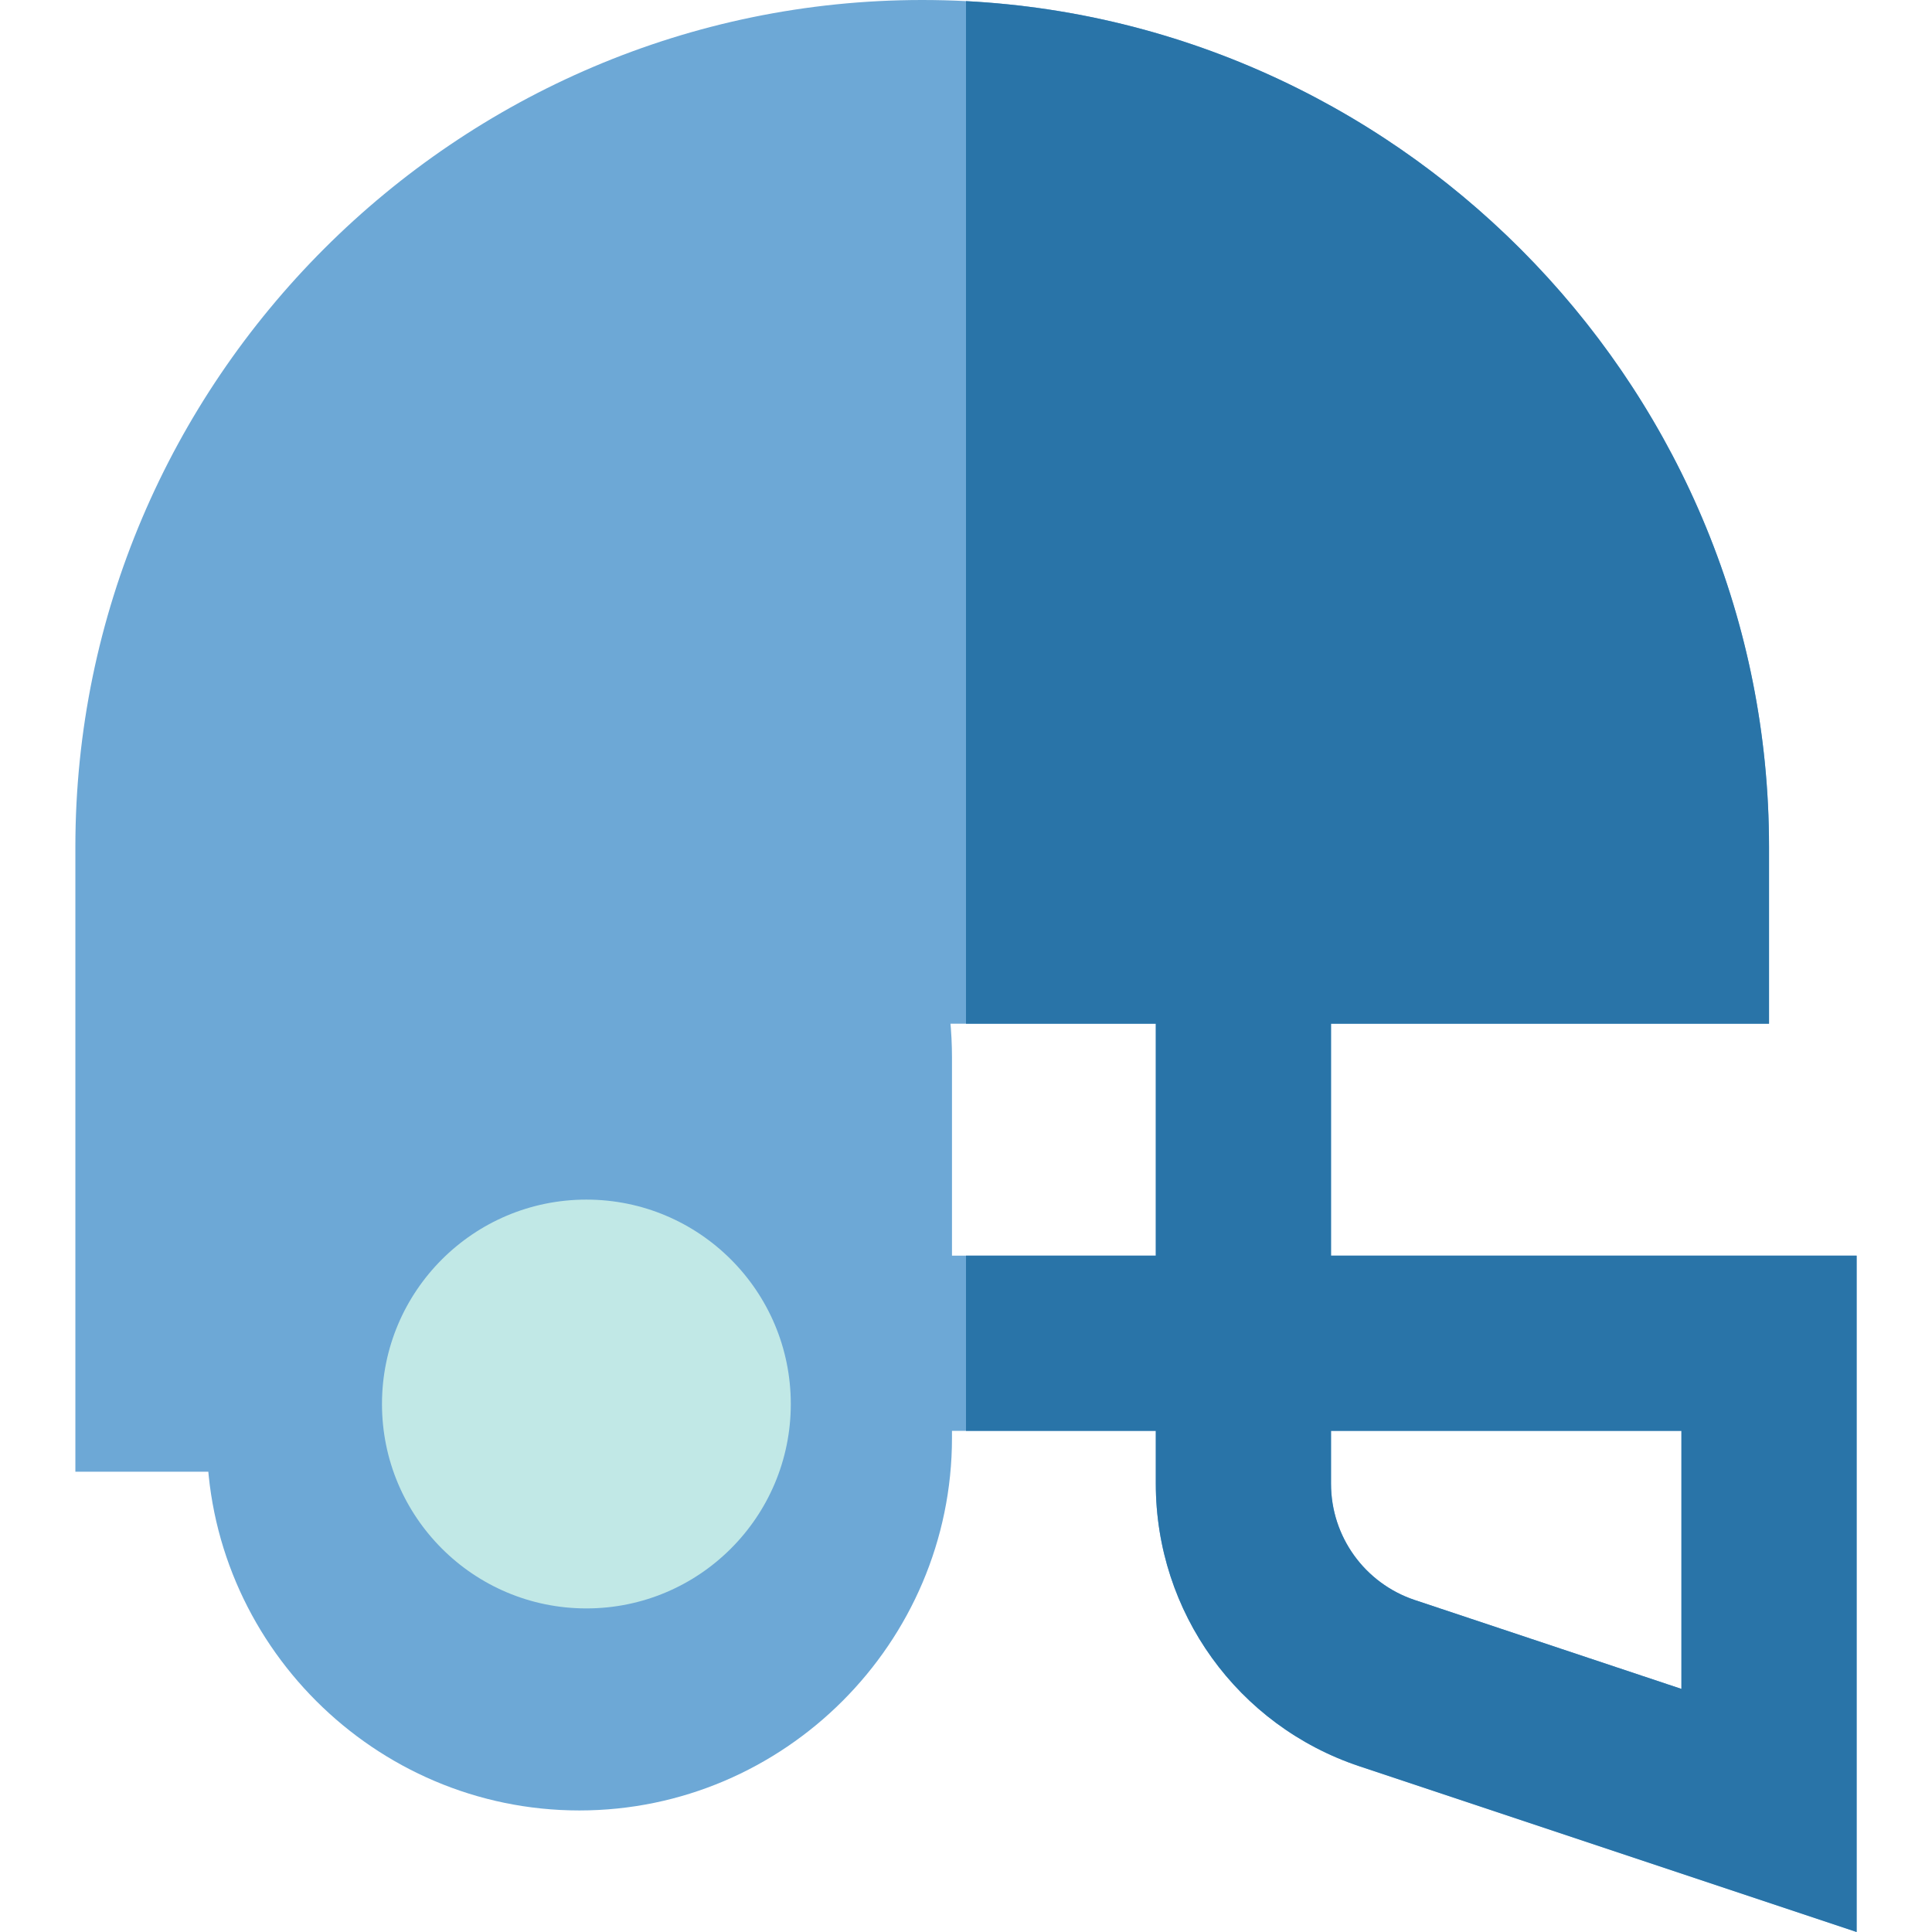
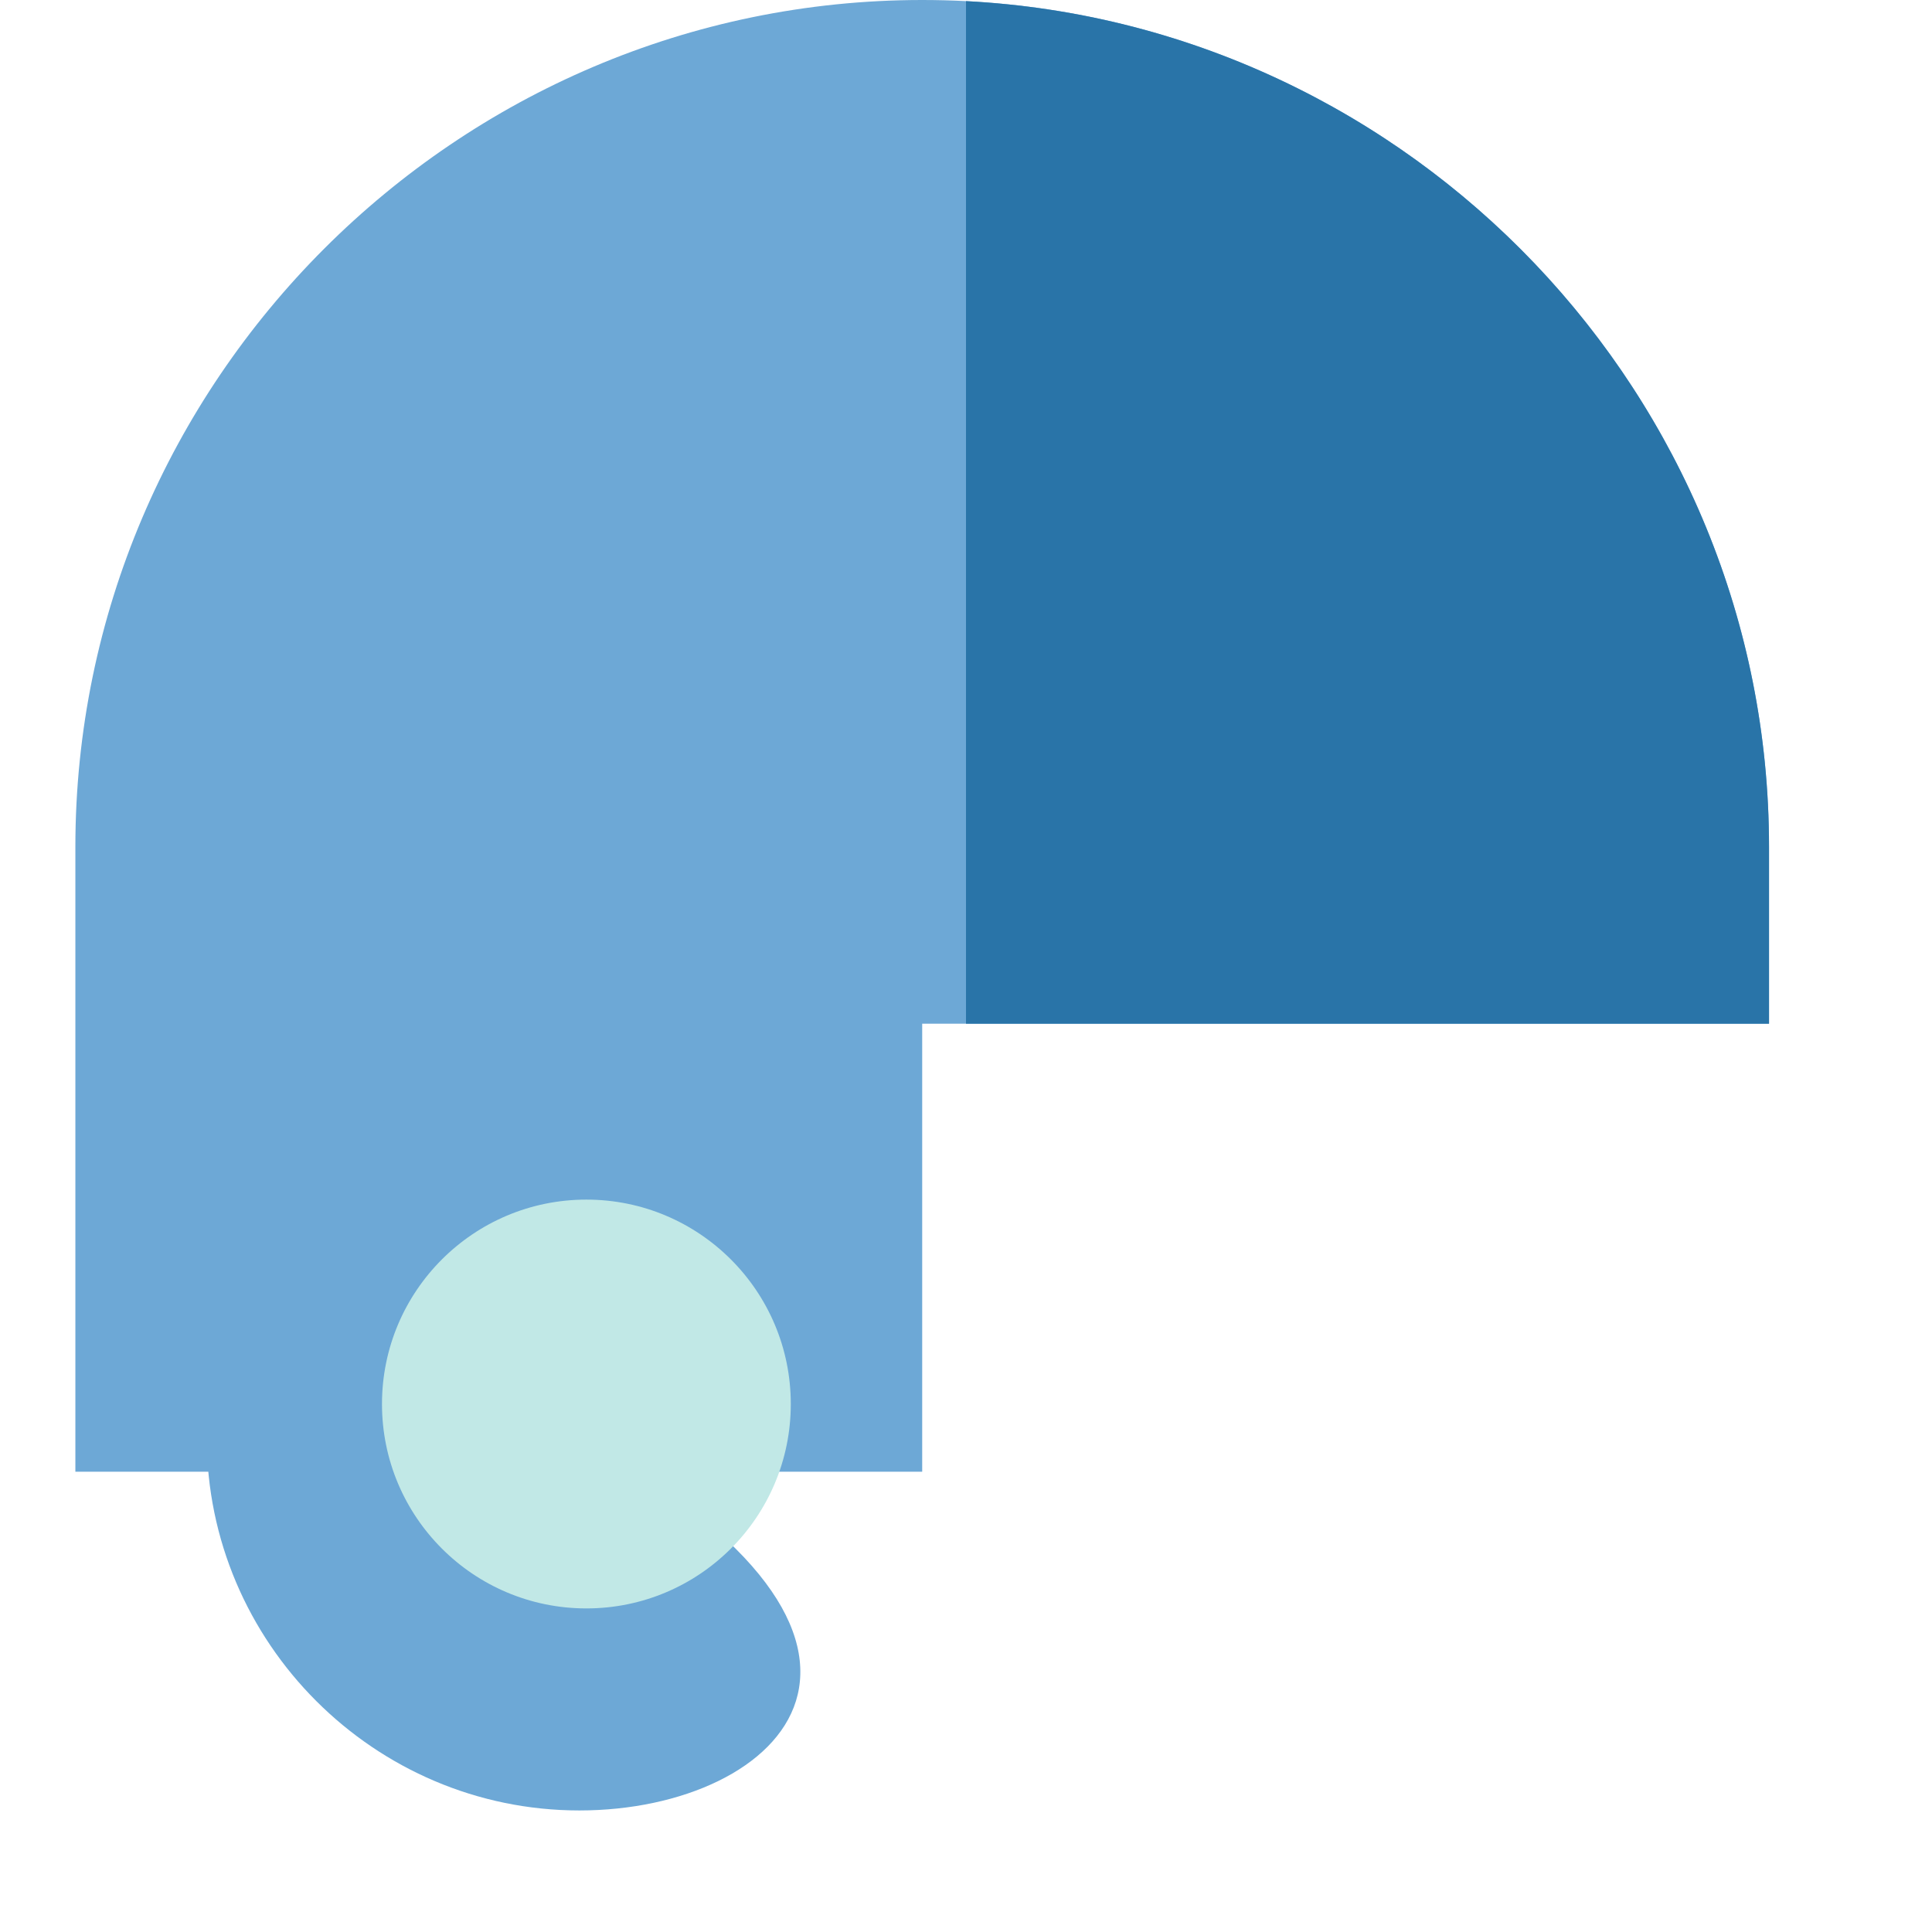
<svg xmlns="http://www.w3.org/2000/svg" version="1.1" id="Capa_1" x="0px" y="0px" viewBox="0 0 330.812 330.812" style="enable-background:new 0 0 330.812 330.812;" xml:space="preserve">
  <g id="XMLID_312_">
    <path id="XMLID_337_" style="fill:#6DA8D6;" d="M157.906,175.289h145V145c0-79.75-65.25-145-145-145h0c-79.75,0-145,65.25-145,145   v107h145V175.289z" />
-     <path id="XMLID_54_" style="fill:#6DA8D6;" d="M99.206,310L99.206,310c-35.09,0-63.8-28.71-63.8-63.8v-65.111   c0-35.09,28.71-76.689,63.8-76.689h0c35.09,0,63.8,41.599,63.8,76.689V246.2C163.006,281.29,134.296,310,99.206,310z" />
+     <path id="XMLID_54_" style="fill:#6DA8D6;" d="M99.206,310L99.206,310c-35.09,0-63.8-28.71-63.8-63.8v-65.111   h0c35.09,0,63.8,41.599,63.8,76.689V246.2C163.006,281.29,134.296,310,99.206,310z" />
    <g id="XMLID_351_">
      <g id="XMLID_340_">
-         <path id="XMLID_341_" style="fill:#6DA8D6;" d="M317.906,330.812l-85.128-28.376c-20.858-6.953-34.872-26.396-34.872-48.382V245     h-75v-30h75v-63.4h30V215h90V330.812z M227.906,245v9.054c0,9.053,5.771,17.059,14.358,19.921l45.642,15.214V245H227.906z" />
-       </g>
+         </g>
    </g>
-     <path id="XMLID_447_" style="fill:#2974A8;" d="M227.906,215v-63.4h-30V215h-32.5v30h32.5v9.054   c0,21.986,14.014,41.429,34.872,48.382l85.128,28.376V215H227.906z M287.906,289.188l-45.642-15.214   c-8.588-2.862-14.358-10.868-14.358-19.921V245h60V289.188z" />
    <path id="XMLID_452_" style="fill:#2974A8;" d="M165.406,0.194v175.095h137.5V145C302.906,67.765,241.706,4.131,165.406,0.194z" />
    <circle id="XMLID_455_" style="fill:#C1E8E6;" cx="100.406" cy="240.406" r="35" />
  </g>
  <g>
</g>
  <g>
</g>
  <g>
</g>
  <g>
</g>
  <g>
</g>
  <g>
</g>
  <g>
</g>
  <g>
</g>
  <g>
</g>
  <g>
</g>
  <g>
</g>
  <g>
</g>
  <g>
</g>
  <g>
</g>
  <g>
</g>
</svg>